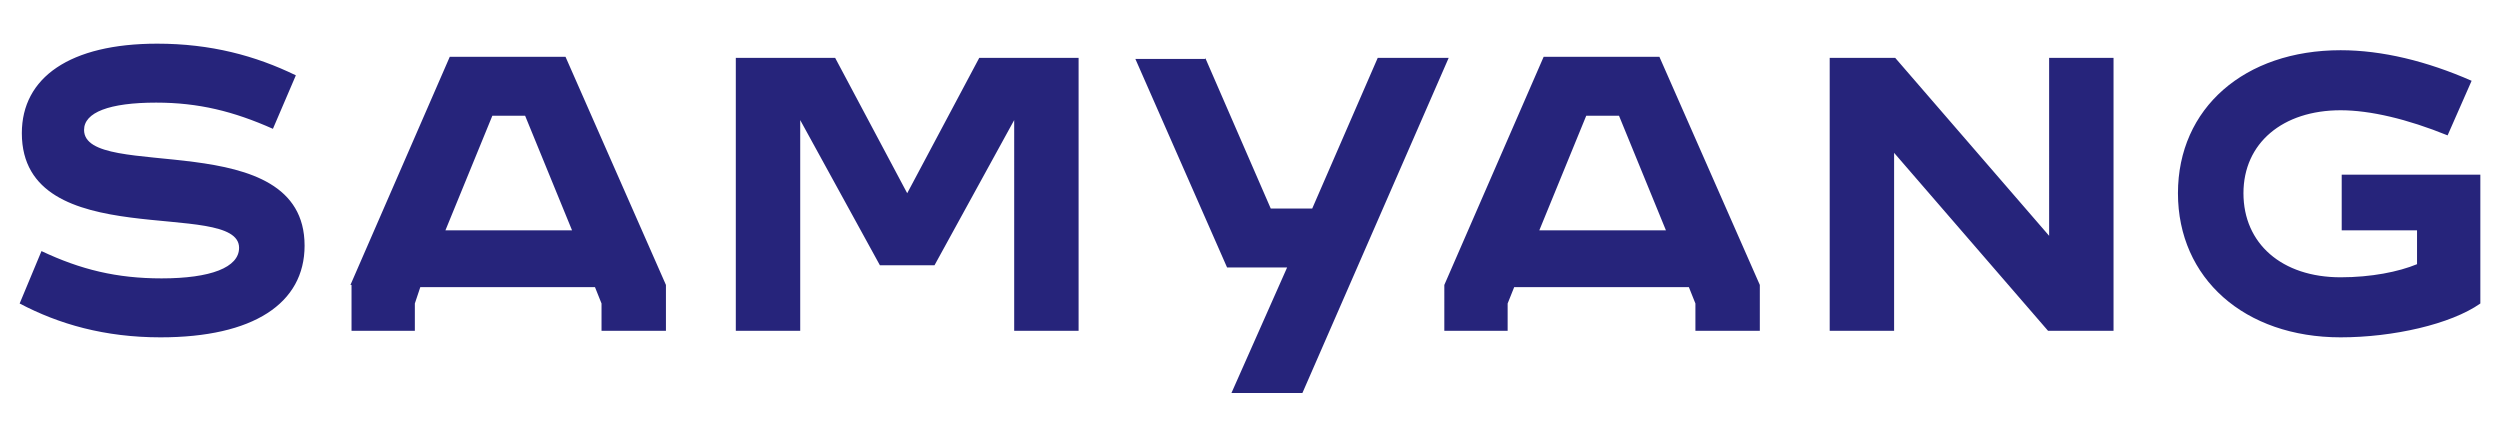
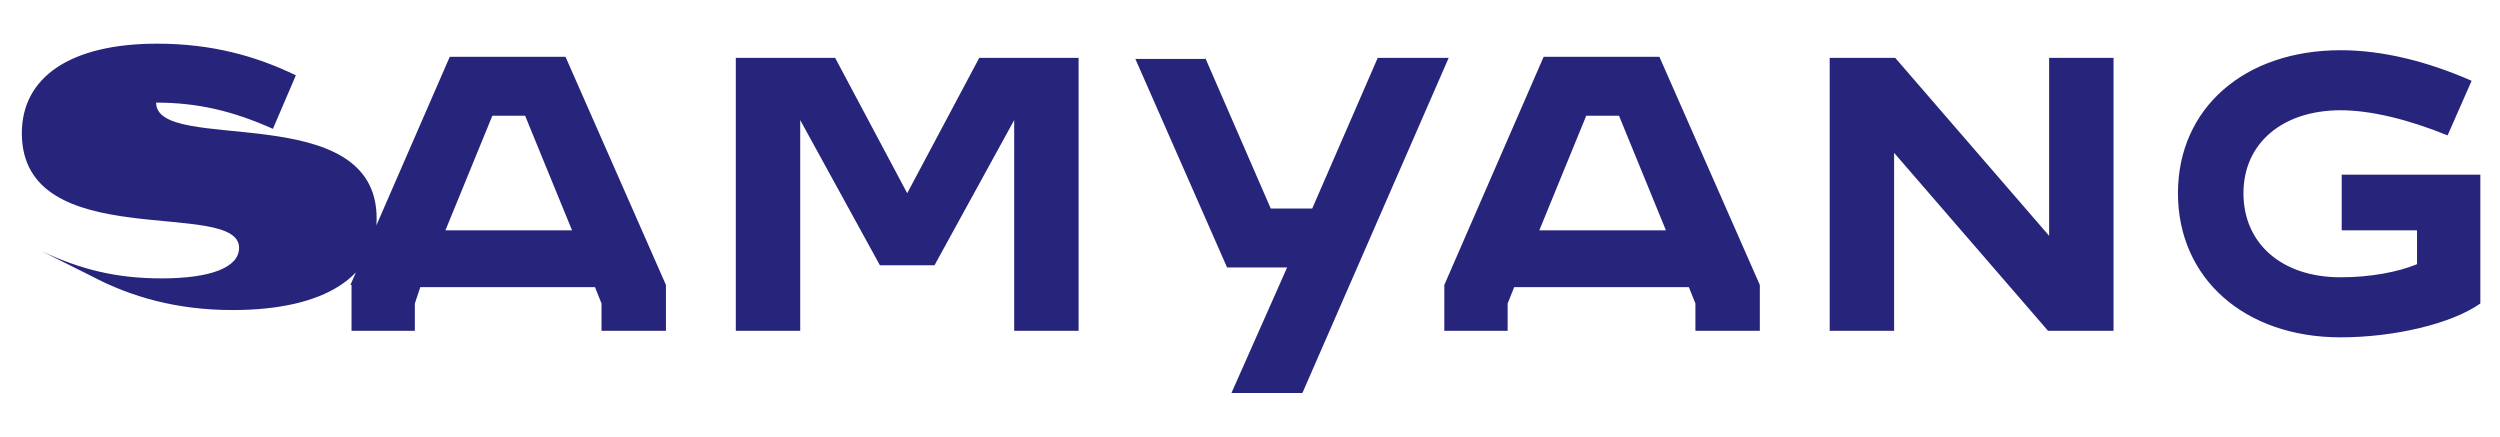
<svg xmlns="http://www.w3.org/2000/svg" version="1.1" id="레이어_1" x="0px" y="0px" width="229px" height="40px" viewBox="0 0 229 40" style="enable-background:new 0 0 229 40;" xml:space="preserve">
  <style type="text/css">
	.st0{fill:#26247B;}
</style>
  <g>
    <g>
-       <path class="st0" d="M3.8,23c3.6,1.7,6.9,2.5,11,2.5c4.5,0,7.1-1,7.1-2.8C21.9,18.1,2,23.4,2,12.2c0-5.1,4.4-8.2,12.4-8.2    c4.9,0,9,1.1,12.7,2.9L25,11.8c-3.6-1.6-6.8-2.4-10.7-2.4c-4.3,0-6.6,0.9-6.6,2.5c0,4.8,20.2-0.5,20.2,10.6    c0,5.3-4.7,8.4-13.2,8.4c-5.1,0-9.3-1.2-12.9-3.1L3.8,23L3.8,23L3.8,23z M32.1,26.1l9.1-20.9h10.6l9.2,20.9v4.2h-5.9v-2.5    l-0.6-1.5h-16L38,27.8v2.5h-5.8V26.1L32.1,26.1L32.1,26.1L32.1,26.1z M52.4,21.1l-4.3-10.5h-3l-4.3,10.5H52.4L52.4,21.1L52.4,21.1    z M67.4,5.3h9.1l6.6,12.4l6.6-12.4h9.1v25h-5.9V11l-7.3,13.3h-5L73.3,11v19.3h-5.9L67.4,5.3L67.4,5.3L67.4,5.3L67.4,5.3z     M110.4,5.3l6,13.8h3.8l6-13.8h6.5l-13.4,30.7h-6.5l5.1-11.5h-5.5l-8.4-19.1H110.4L110.4,5.3L110.4,5.3z M132.3,26.1l9.1-20.9H152    l9.2,20.9v4.2h-5.9v-2.5l-0.6-1.5h-16l-0.6,1.5v2.5h-5.8V26.1L132.3,26.1L132.3,26.1L132.3,26.1z M152.6,21.1l-4.3-10.5h-3    l-4.3,10.5H152.6L152.6,21.1L152.6,21.1z M167.6,5.3h6l14.1,16.3V5.3h5.9v25h-6L173.5,14v16.3h-5.9V5.3L167.6,5.3z M214.4,30.9    c-8.8,0-14.9-5.4-14.9-13.2c0-7.8,6.1-13.1,14.9-13.1c3.8,0,7.9,1,12,2.8l-2.2,5c-3.7-1.5-7.1-2.3-9.8-2.3c-5.3,0-8.9,3-8.9,7.6    s3.5,7.7,8.9,7.7c2.8,0,5.3-0.5,7-1.2v-3.1h-6.9v-5.1h12.7v11.8C224.5,29.7,219.2,30.9,214.4,30.9L214.4,30.9L214.4,30.9z" />
+       <path class="st0" d="M3.8,23c3.6,1.7,6.9,2.5,11,2.5c4.5,0,7.1-1,7.1-2.8C21.9,18.1,2,23.4,2,12.2c0-5.1,4.4-8.2,12.4-8.2    c4.9,0,9,1.1,12.7,2.9L25,11.8c-3.6-1.6-6.8-2.4-10.7-2.4c0,4.8,20.2-0.5,20.2,10.6    c0,5.3-4.7,8.4-13.2,8.4c-5.1,0-9.3-1.2-12.9-3.1L3.8,23L3.8,23L3.8,23z M32.1,26.1l9.1-20.9h10.6l9.2,20.9v4.2h-5.9v-2.5    l-0.6-1.5h-16L38,27.8v2.5h-5.8V26.1L32.1,26.1L32.1,26.1L32.1,26.1z M52.4,21.1l-4.3-10.5h-3l-4.3,10.5H52.4L52.4,21.1L52.4,21.1    z M67.4,5.3h9.1l6.6,12.4l6.6-12.4h9.1v25h-5.9V11l-7.3,13.3h-5L73.3,11v19.3h-5.9L67.4,5.3L67.4,5.3L67.4,5.3L67.4,5.3z     M110.4,5.3l6,13.8h3.8l6-13.8h6.5l-13.4,30.7h-6.5l5.1-11.5h-5.5l-8.4-19.1H110.4L110.4,5.3L110.4,5.3z M132.3,26.1l9.1-20.9H152    l9.2,20.9v4.2h-5.9v-2.5l-0.6-1.5h-16l-0.6,1.5v2.5h-5.8V26.1L132.3,26.1L132.3,26.1L132.3,26.1z M152.6,21.1l-4.3-10.5h-3    l-4.3,10.5H152.6L152.6,21.1L152.6,21.1z M167.6,5.3h6l14.1,16.3V5.3h5.9v25h-6L173.5,14v16.3h-5.9V5.3L167.6,5.3z M214.4,30.9    c-8.8,0-14.9-5.4-14.9-13.2c0-7.8,6.1-13.1,14.9-13.1c3.8,0,7.9,1,12,2.8l-2.2,5c-3.7-1.5-7.1-2.3-9.8-2.3c-5.3,0-8.9,3-8.9,7.6    s3.5,7.7,8.9,7.7c2.8,0,5.3-0.5,7-1.2v-3.1h-6.9v-5.1h12.7v11.8C224.5,29.7,219.2,30.9,214.4,30.9L214.4,30.9L214.4,30.9z" />
    </g>
  </g>
</svg>